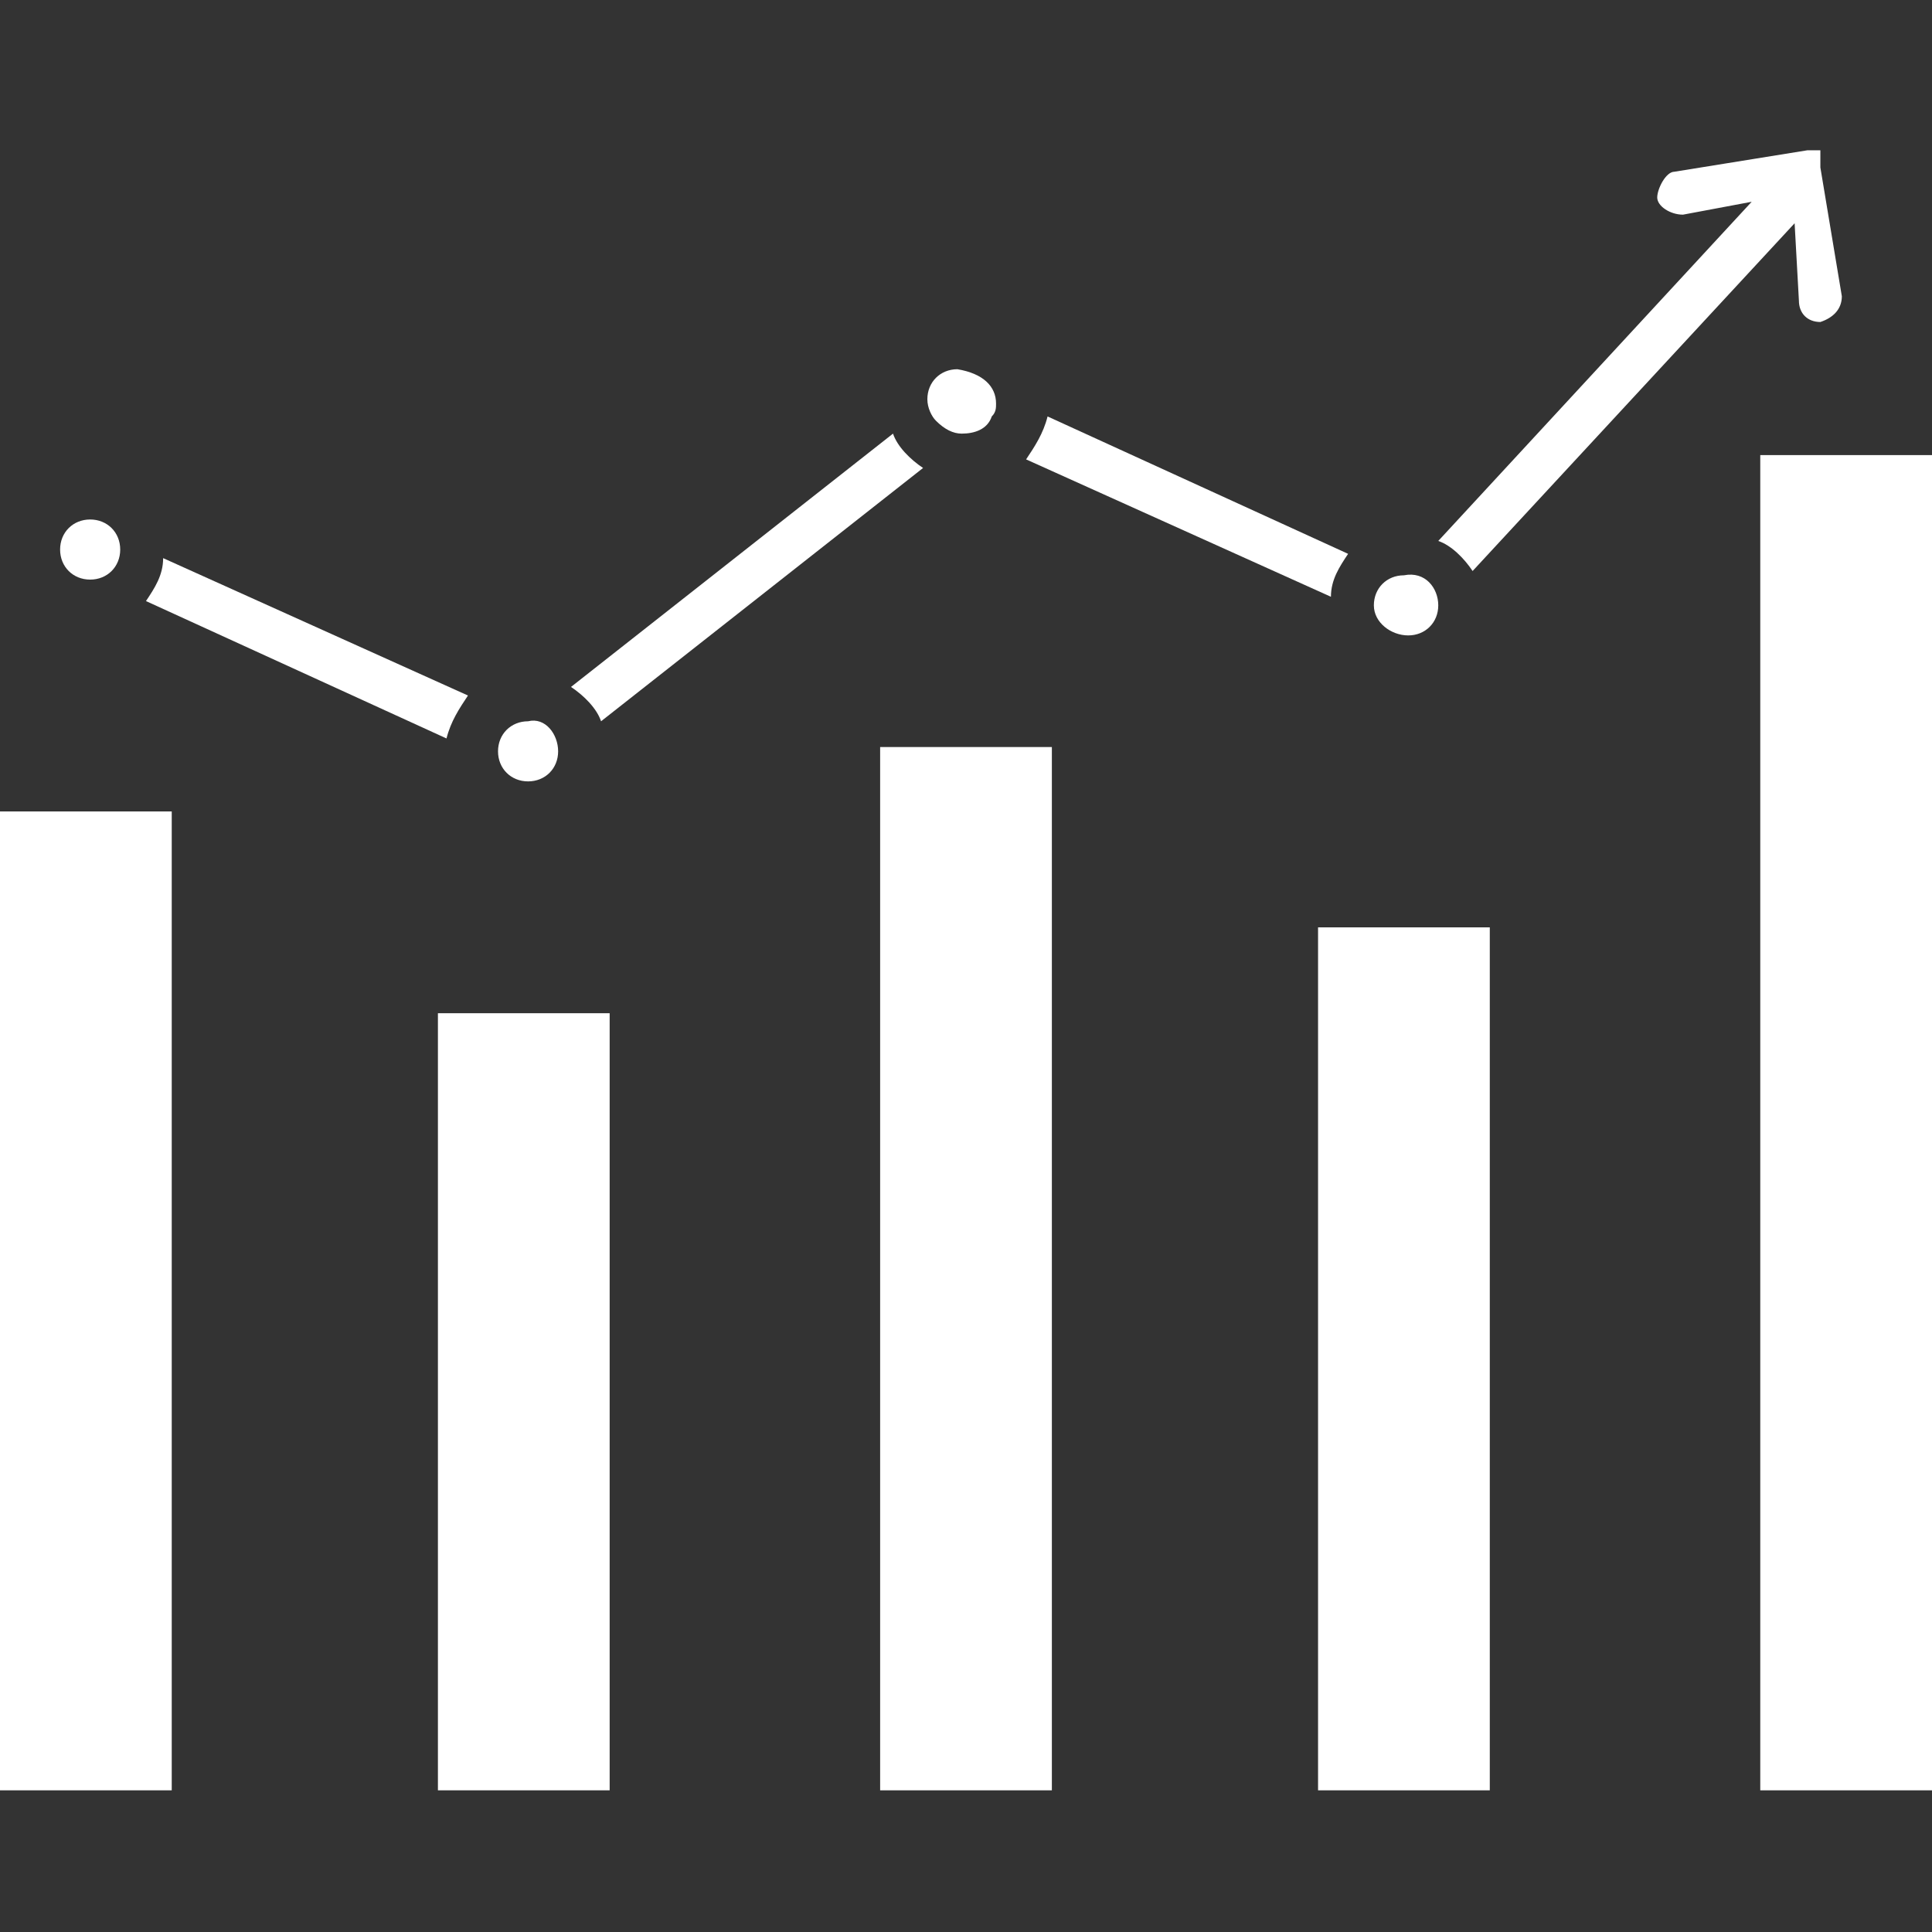
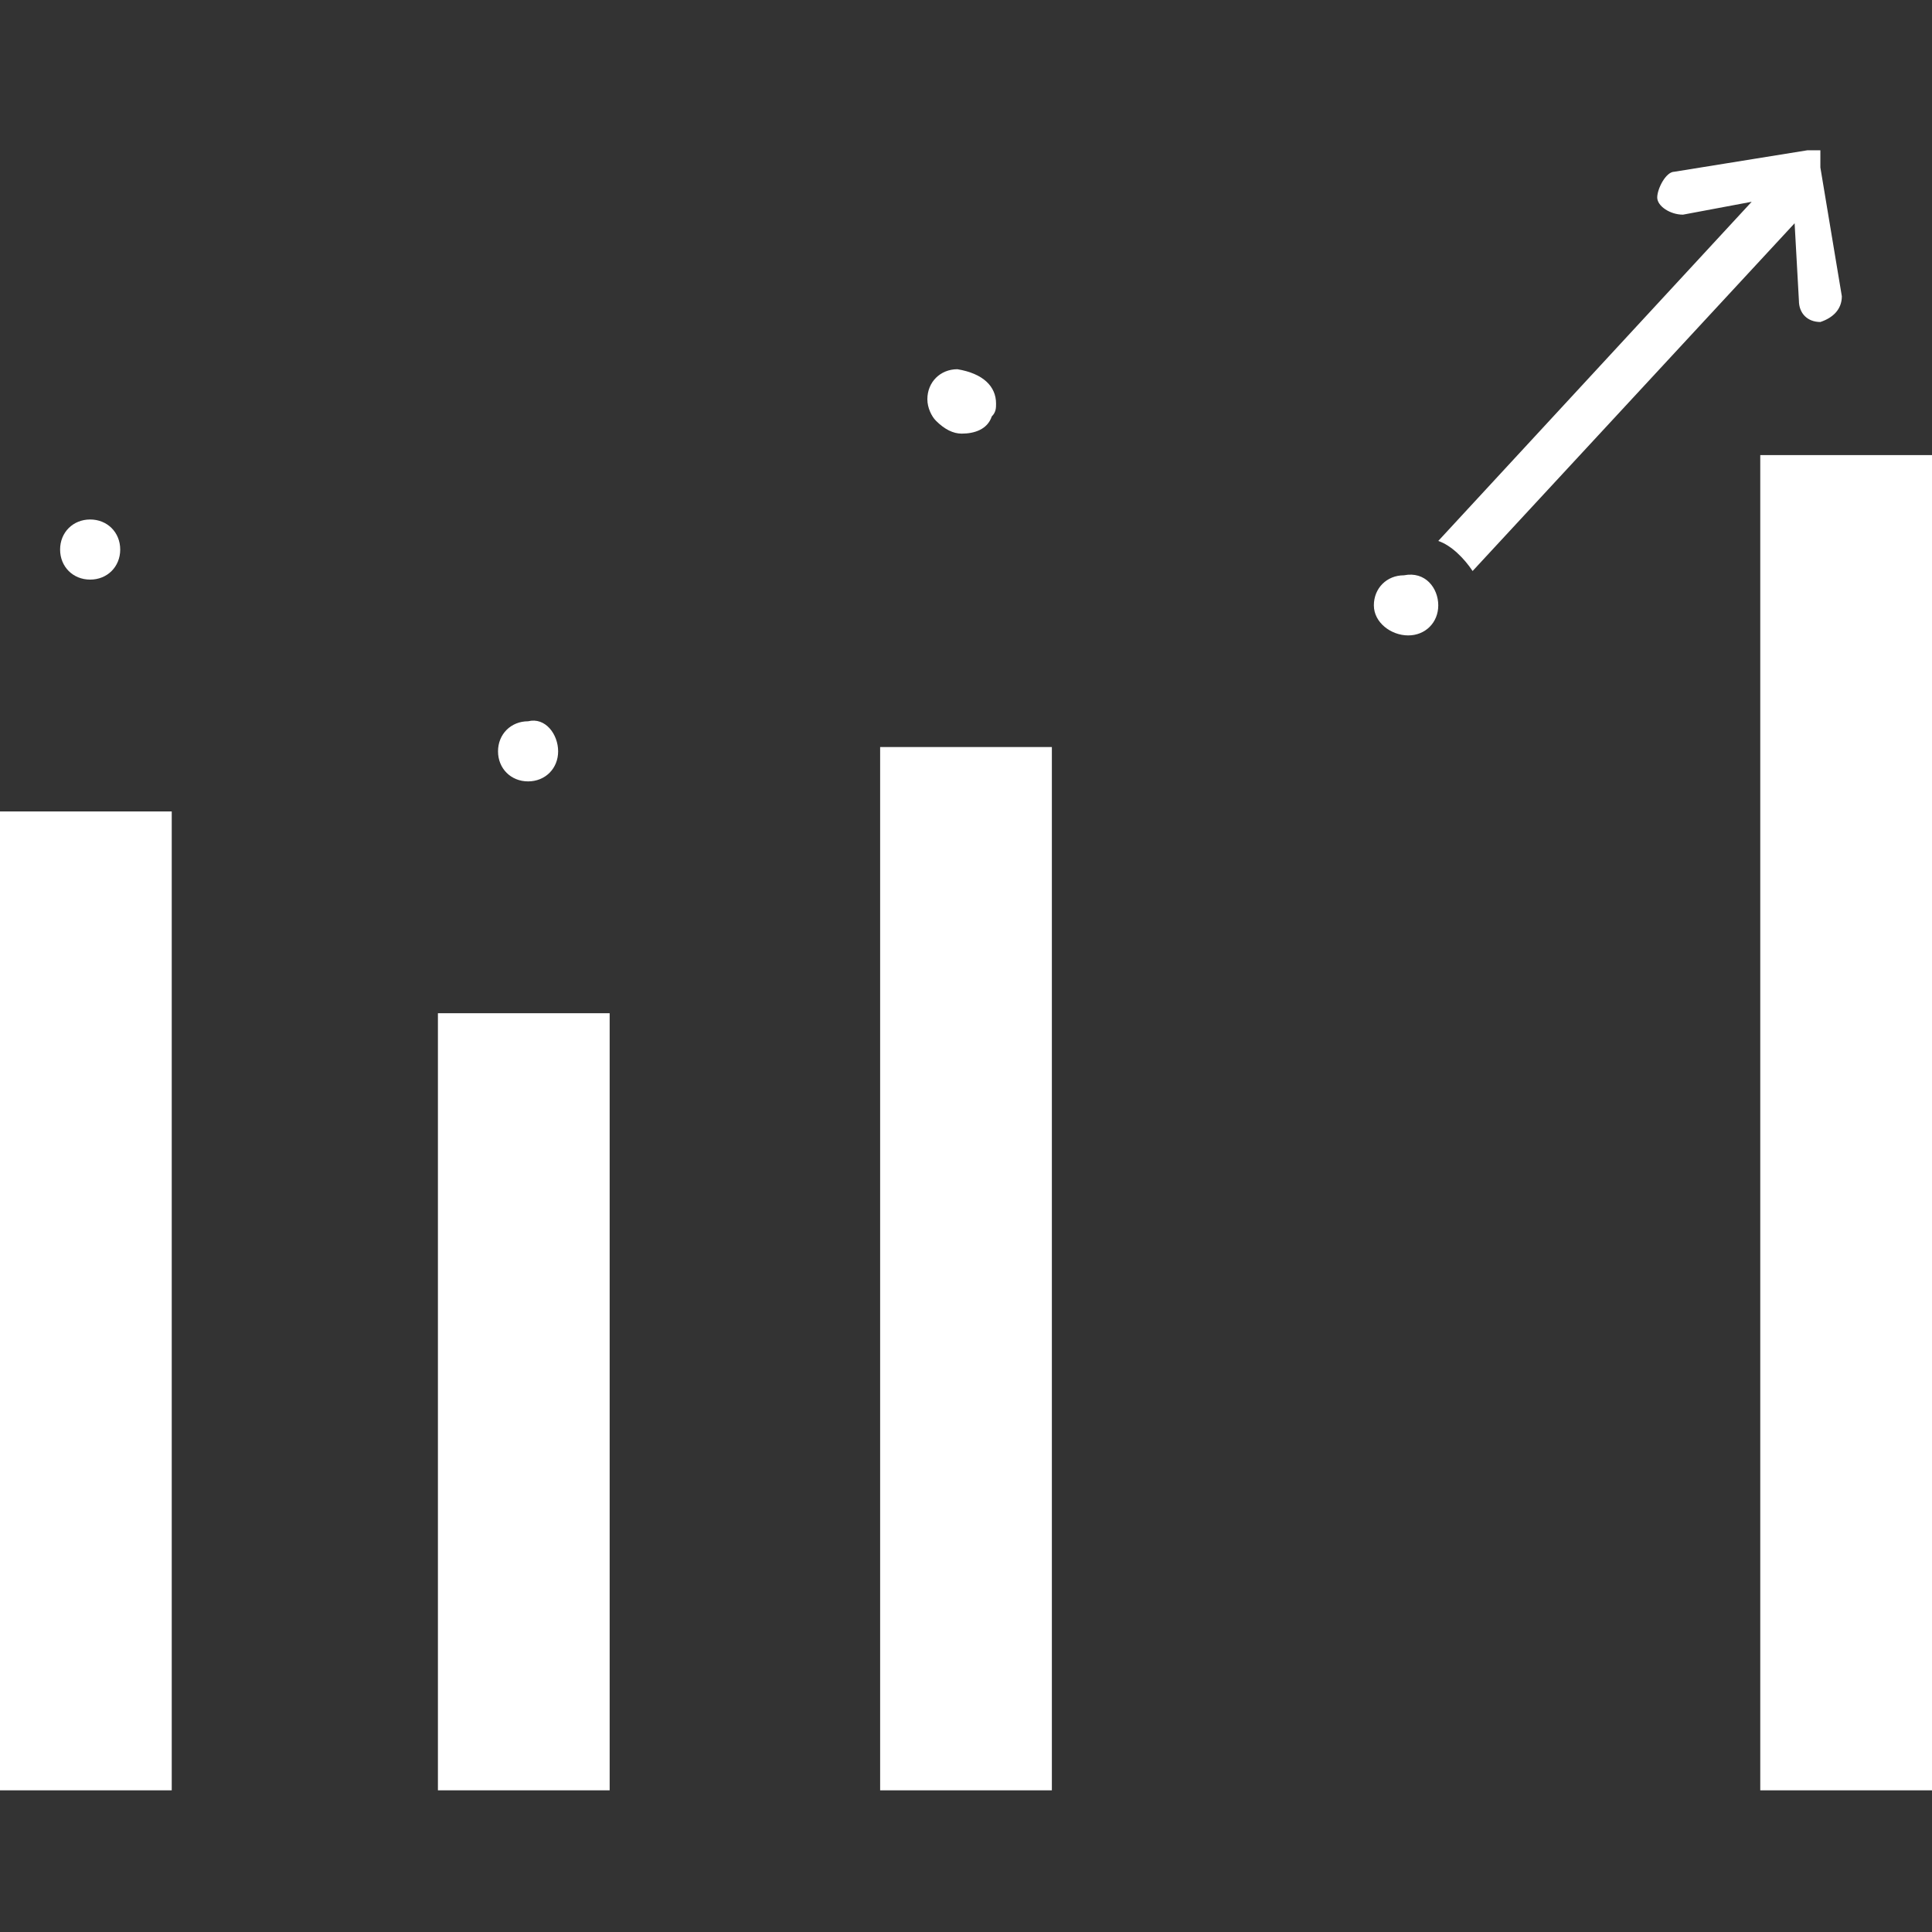
<svg xmlns="http://www.w3.org/2000/svg" version="1.1" id="Layer_1" x="0px" y="0px" width="45px" height="45px" viewBox="0 0 45 45" style="enable-background:new 0 0 45 45;" xml:space="preserve">
  <rect x="0" y="0" width="45" height="45" fill="#333333" stroke="none" />
  <style type="text/css">
	.st0{fill:#FFFFFF;}
</style>
  <g>
    <g>
      <path class="st0" d="M10.2,23.6h4v18.1h-4V23.6z" />
      <path class="st0" d="M20.5,17.4h4v24.3h-4L20.5,17.4z" />
-       <path class="st0" d="M30.7,21.6h4v20.1h-4V21.6z" />
-       <path class="st0" d="M0,18.9h4v22.8H0V18.9z" />
+       <path class="st0" d="M0,18.9h4v22.8H0z" />
      <path class="st0" d="M41,10.6h4v31.1h-4V10.6z" />
    </g>
    <g>
      <path class="st0" d="M2.8,12.8c0,0.4-0.3,0.7-0.7,0.7s-0.7-0.3-0.7-0.7s0.3-0.7,0.7-0.7S2.8,12.4,2.8,12.8z" />
      <path class="st0" d="M13,17.5c0,0.4-0.3,0.7-0.7,0.7c-0.4,0-0.7-0.3-0.7-0.7s0.3-0.7,0.7-0.7C12.7,16.7,13,17.1,13,17.5z" />
      <path class="st0" d="M23.2,9.4c0,0.1,0,0.2-0.1,0.3c-0.1,0.3-0.4,0.4-0.7,0.4c-0.2,0-0.4-0.1-0.6-0.3l0,0    c-0.1-0.1-0.2-0.3-0.2-0.5c0-0.4,0.3-0.7,0.7-0.7C22.9,8.7,23.2,9,23.2,9.4z" />
      <path class="st0" d="M33.5,14.1c0,0.4-0.3,0.7-0.7,0.7S32,14.5,32,14.1c0-0.4,0.3-0.7,0.7-0.7C33.2,13.3,33.5,13.7,33.5,14.1z" />
-       <path class="st0" d="M21.5,10.9l-7.5,5.9c-0.1-0.3-0.4-0.6-0.7-0.8l7.5-5.9C20.9,10.4,21.2,10.7,21.5,10.9z" />
-       <path class="st0" d="M31.4,12.9c-0.2,0.3-0.4,0.6-0.4,1l-7.1-3.2c0.2-0.3,0.4-0.6,0.5-1L31.4,12.9z" />
-       <path class="st0" d="M3.8,13l7.1,3.2c-0.2,0.3-0.4,0.6-0.5,1L3.4,14C3.6,13.7,3.8,13.4,3.8,13z" />
      <path class="st0" d="M42.9,6.9c0,0.3-0.2,0.5-0.5,0.6c0,0,0,0,0,0c-0.3,0-0.5-0.2-0.5-0.5l-0.1-1.8l-7.5,8.1    c-0.2-0.3-0.5-0.6-0.8-0.7l7.3-7.9l-1.6,0.3c-0.3,0-0.6-0.2-0.6-0.4s0.2-0.6,0.4-0.6l3.1-0.5h0h0h0c0,0,0.1,0,0.1,0c0,0,0,0,0.1,0    c0,0,0.1,0,0.1,0c0,0,0,0,0,0s0,0,0,0s0,0,0,0c0,0,0,0,0,0l0,0c0,0,0,0,0,0c0,0,0,0,0,0l0,0c0,0,0,0,0,0c0,0,0,0,0,0.1    c0,0,0,0,0,0.1c0,0,0,0,0,0.1s0,0,0,0.1v0L42.9,6.9z" />
    </g>
  </g>
</svg>